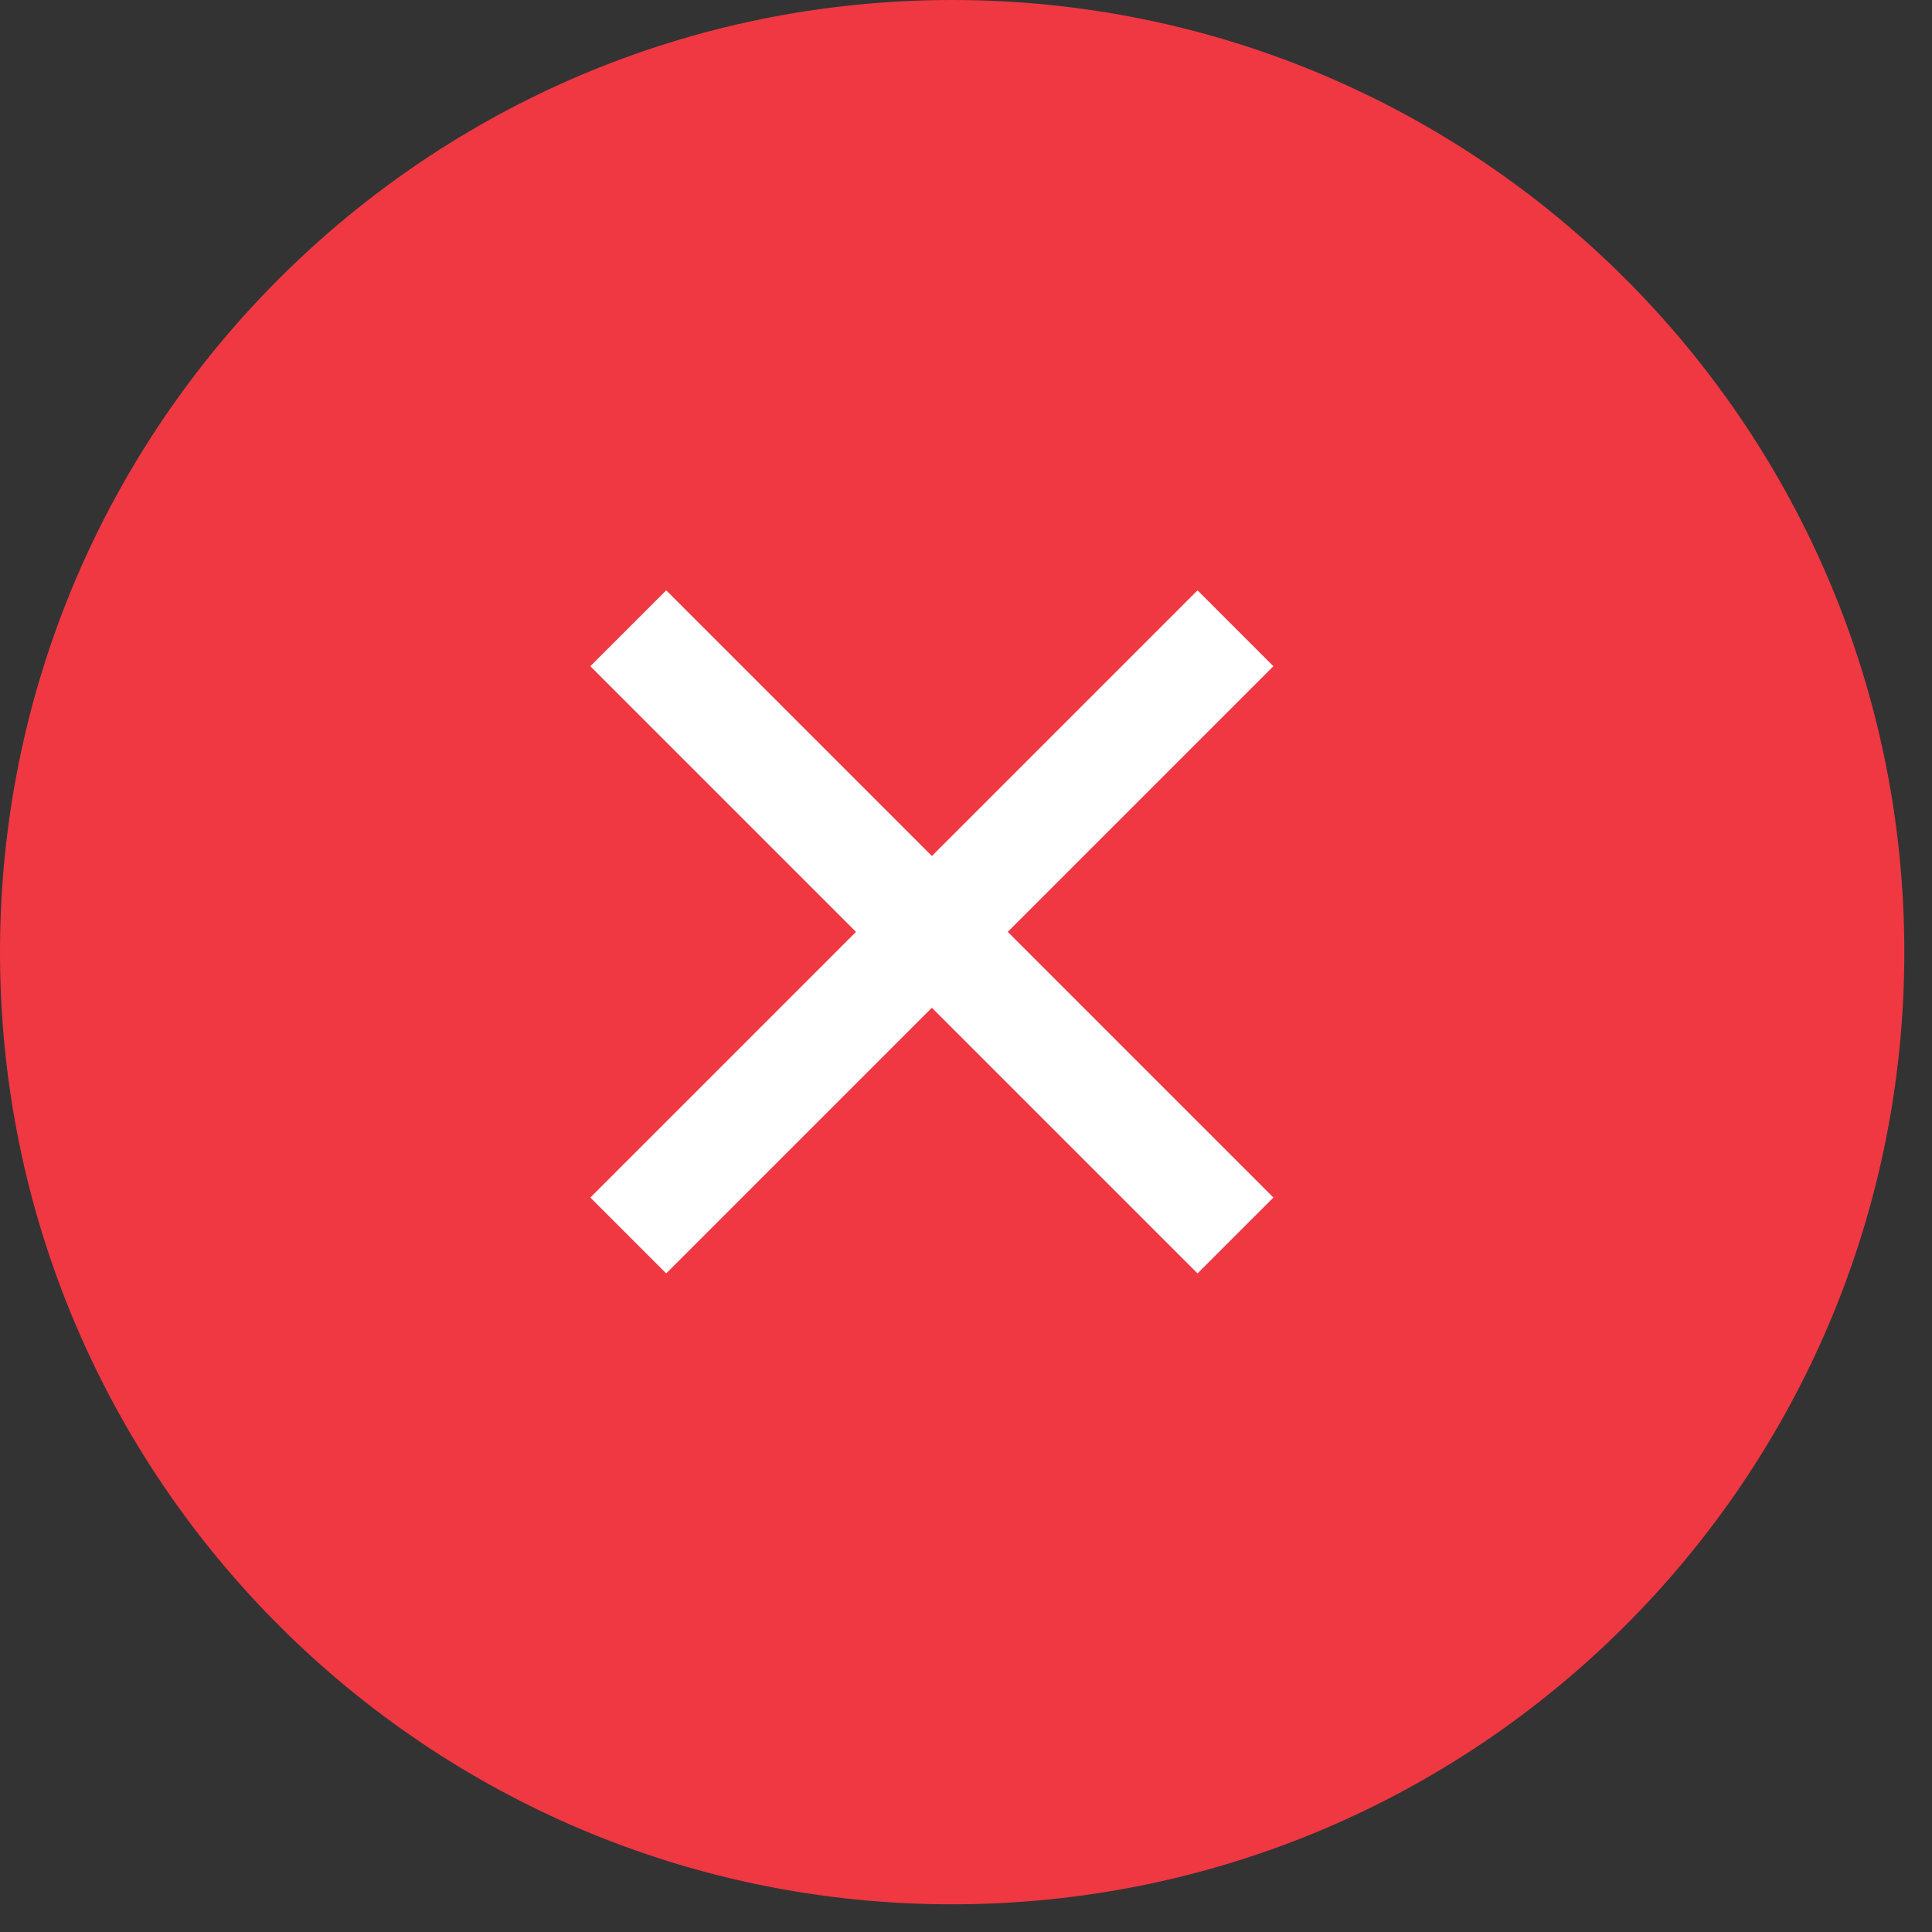
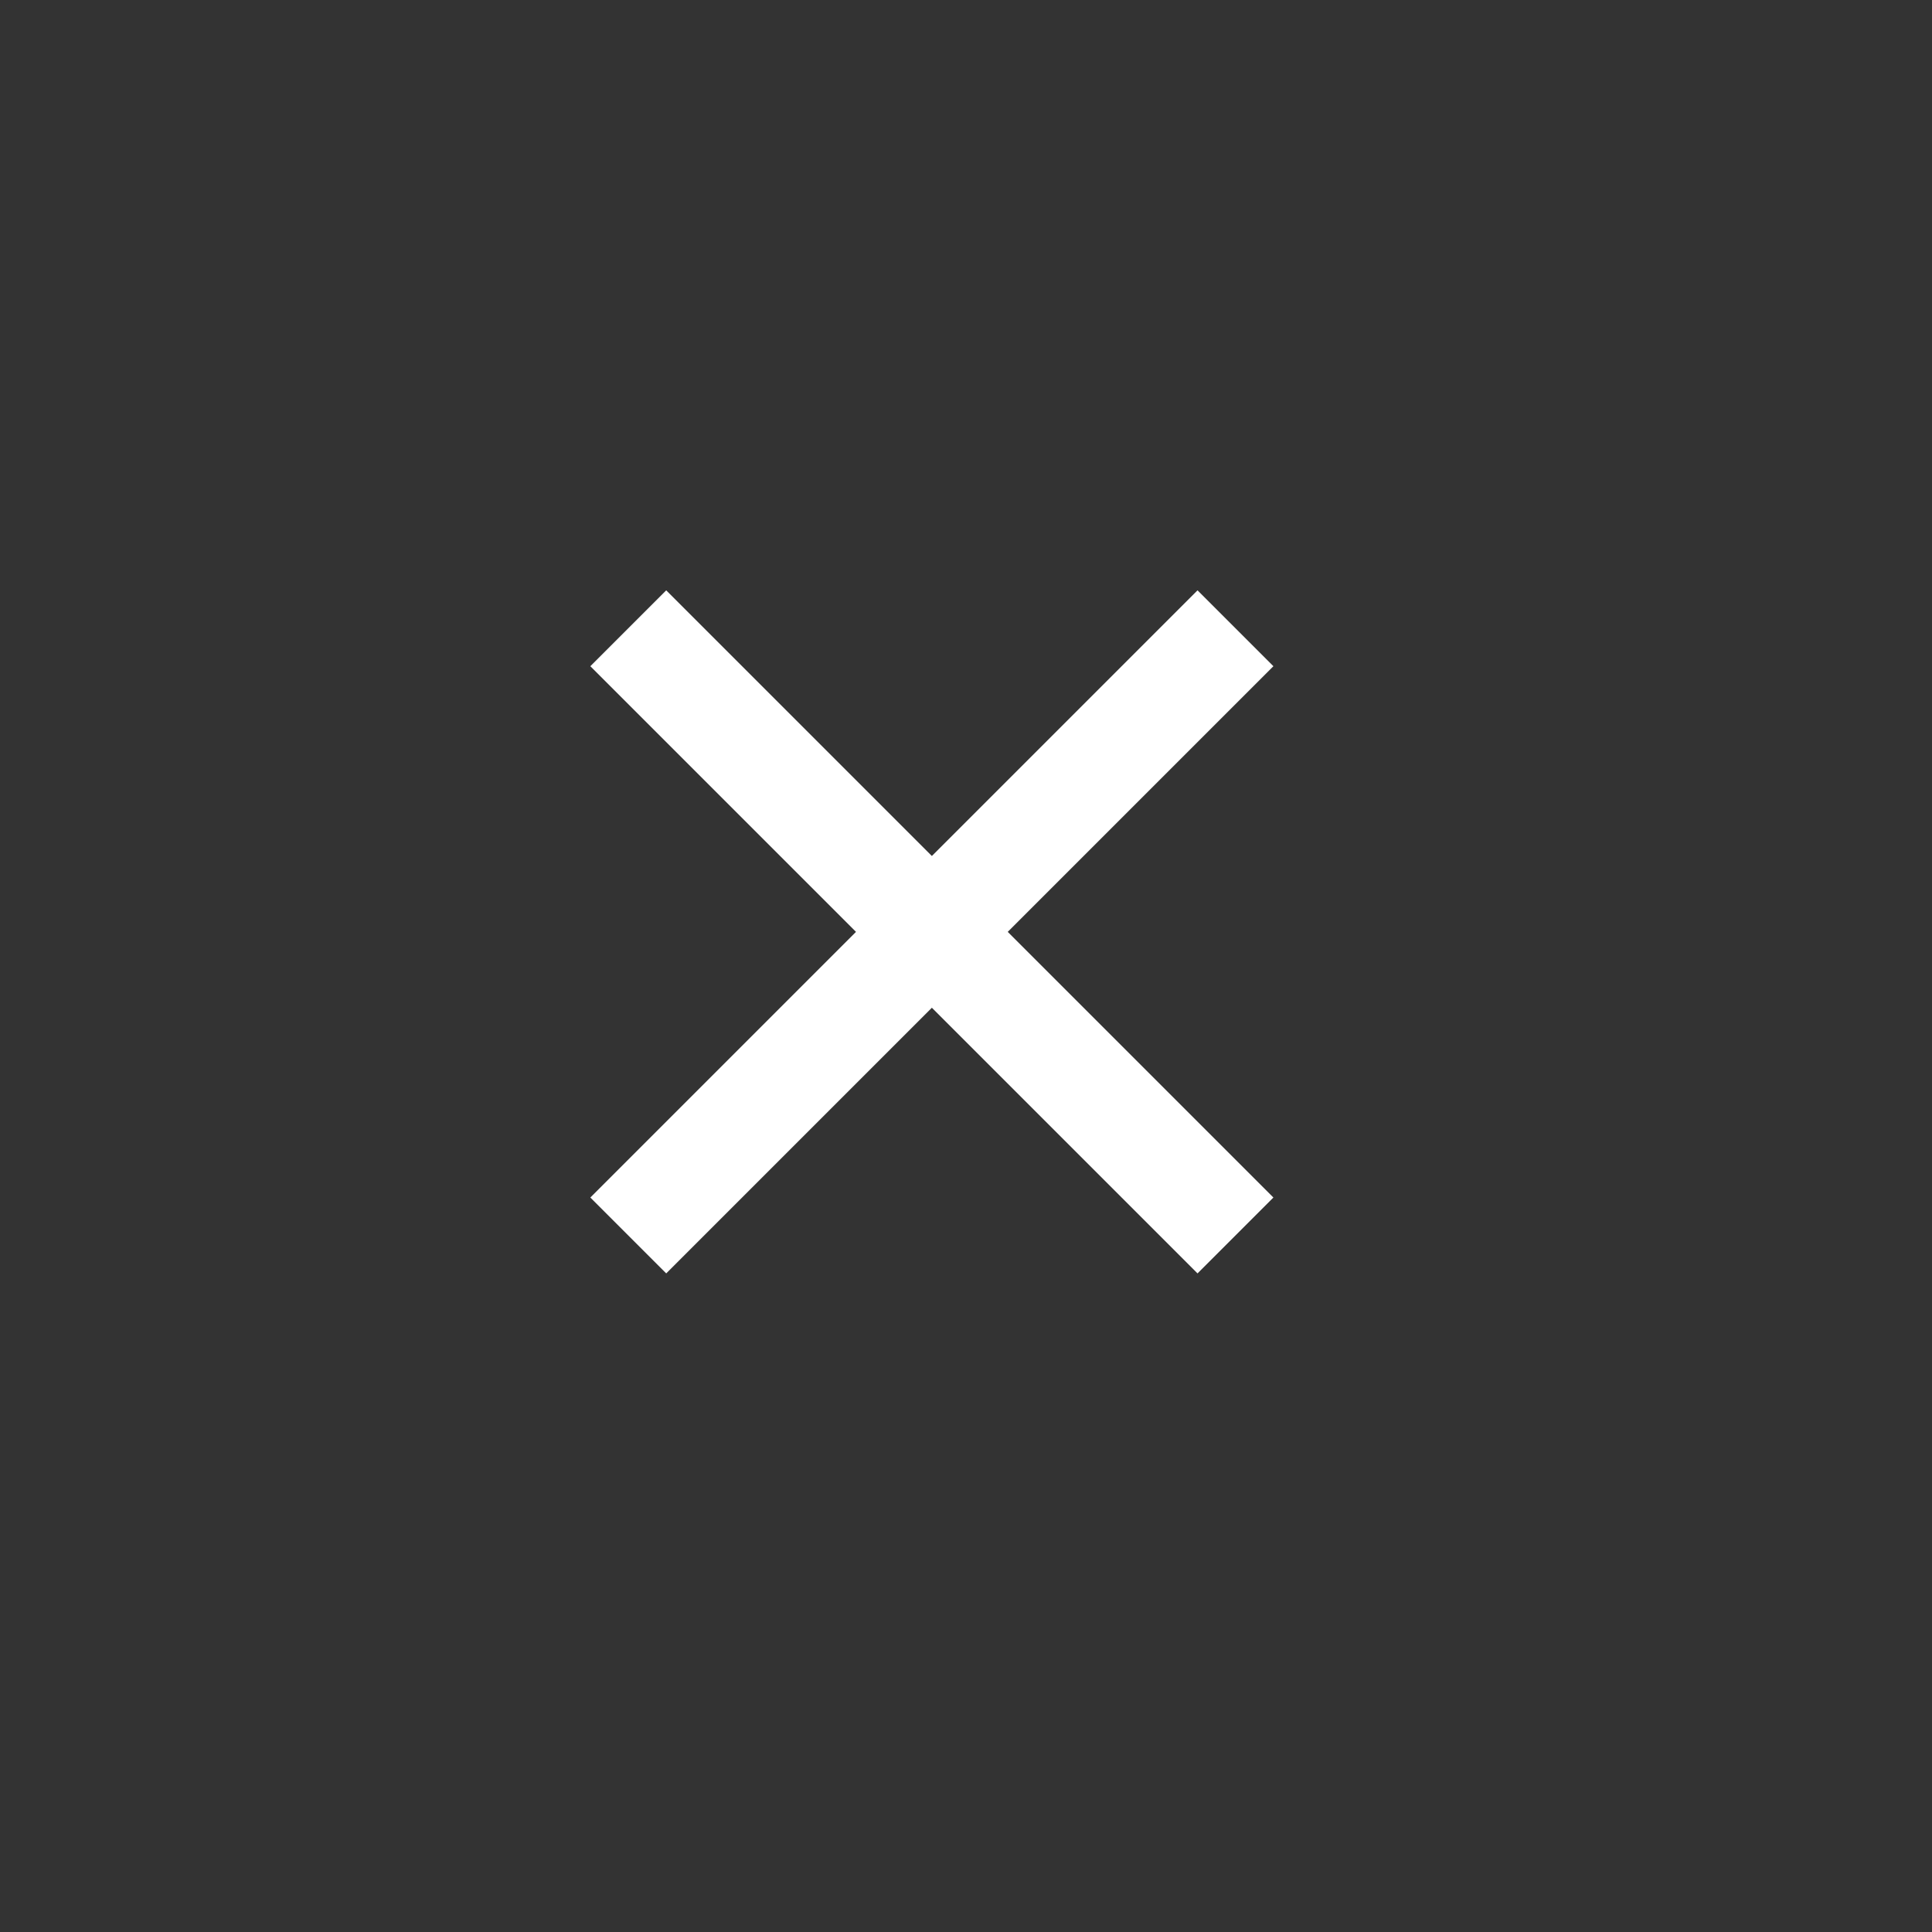
<svg xmlns="http://www.w3.org/2000/svg" width="36" height="36" viewBox="0 0 36 36" fill="none">
  <rect x="0" y="0" width="36" height="36" fill="#333333" stroke="none" />
-   <path d="M0 17.742C0 7.943 7.943 0 17.742 0C27.541 0 35.484 7.943 35.484 17.742C35.484 27.541 27.541 35.484 17.742 35.484C7.943 35.484 0 27.541 0 17.742Z" fill="#EF3842" />
  <path d="M17.364 15.95L22.314 11L23.728 12.414L18.778 17.364L23.728 22.314L22.314 23.728L17.364 18.778L12.414 23.728L11 22.314L15.95 17.364L11 12.414L12.414 11L17.364 15.95Z" fill="white" />
</svg>